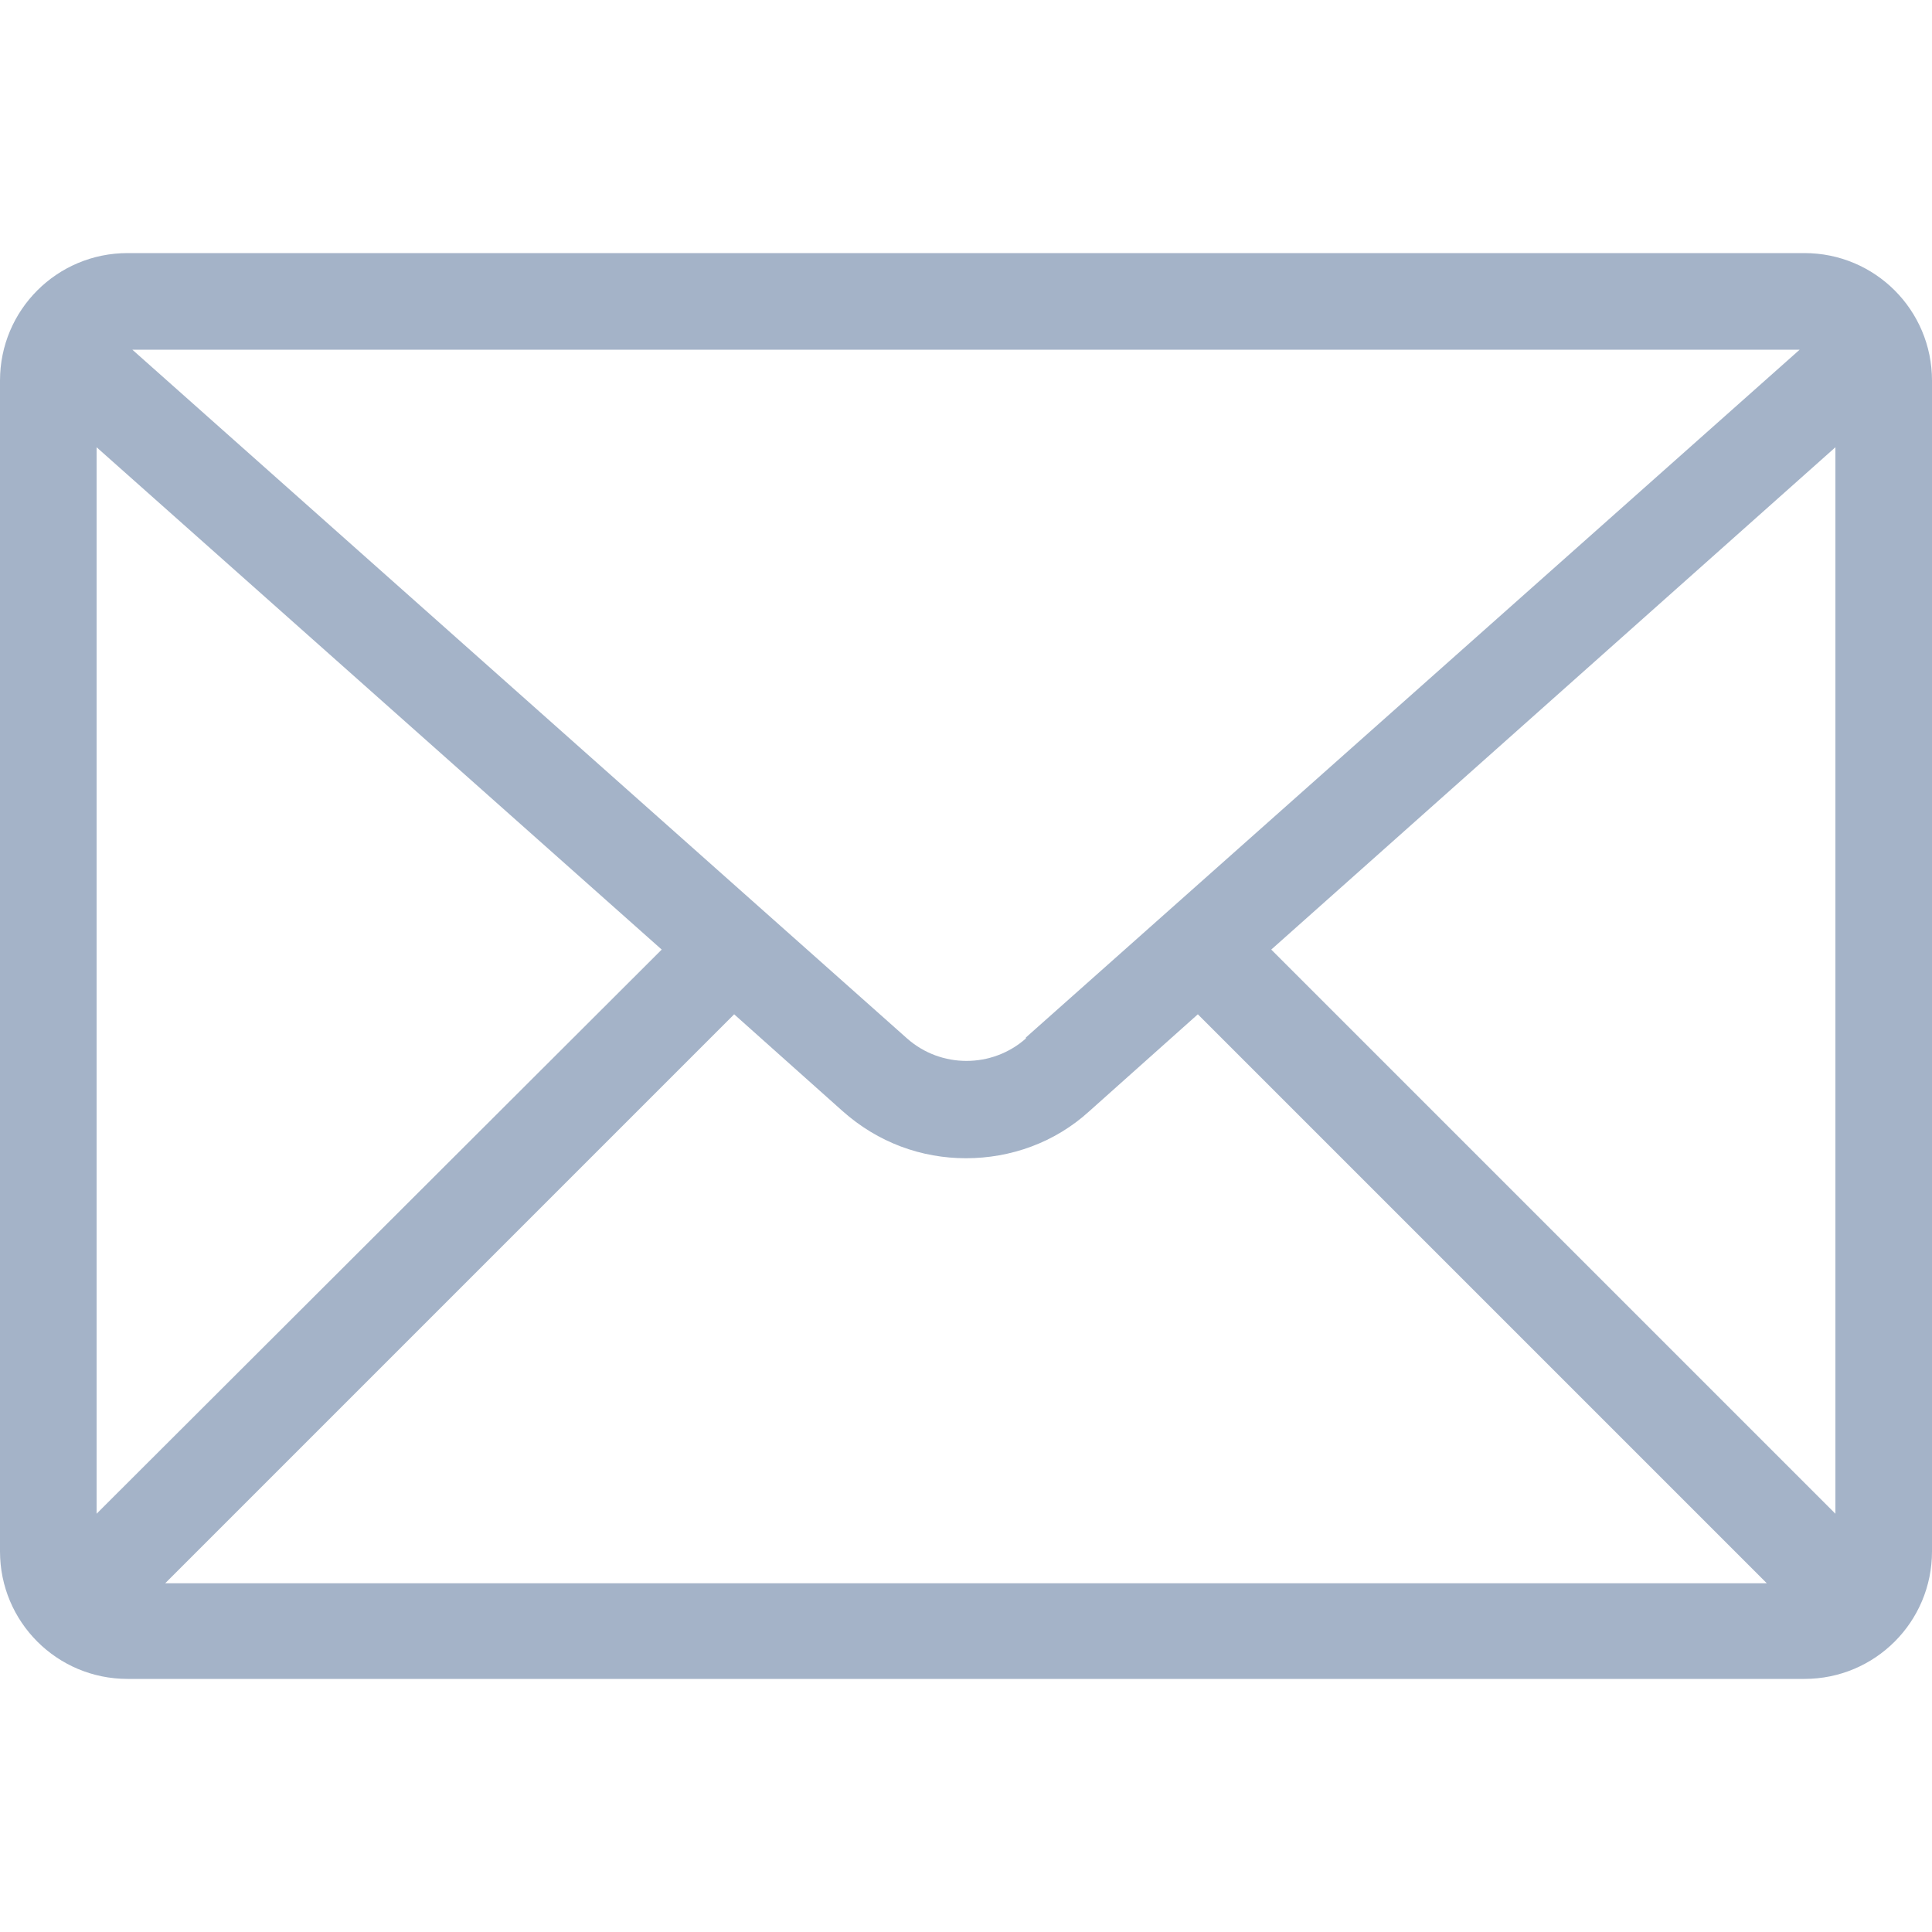
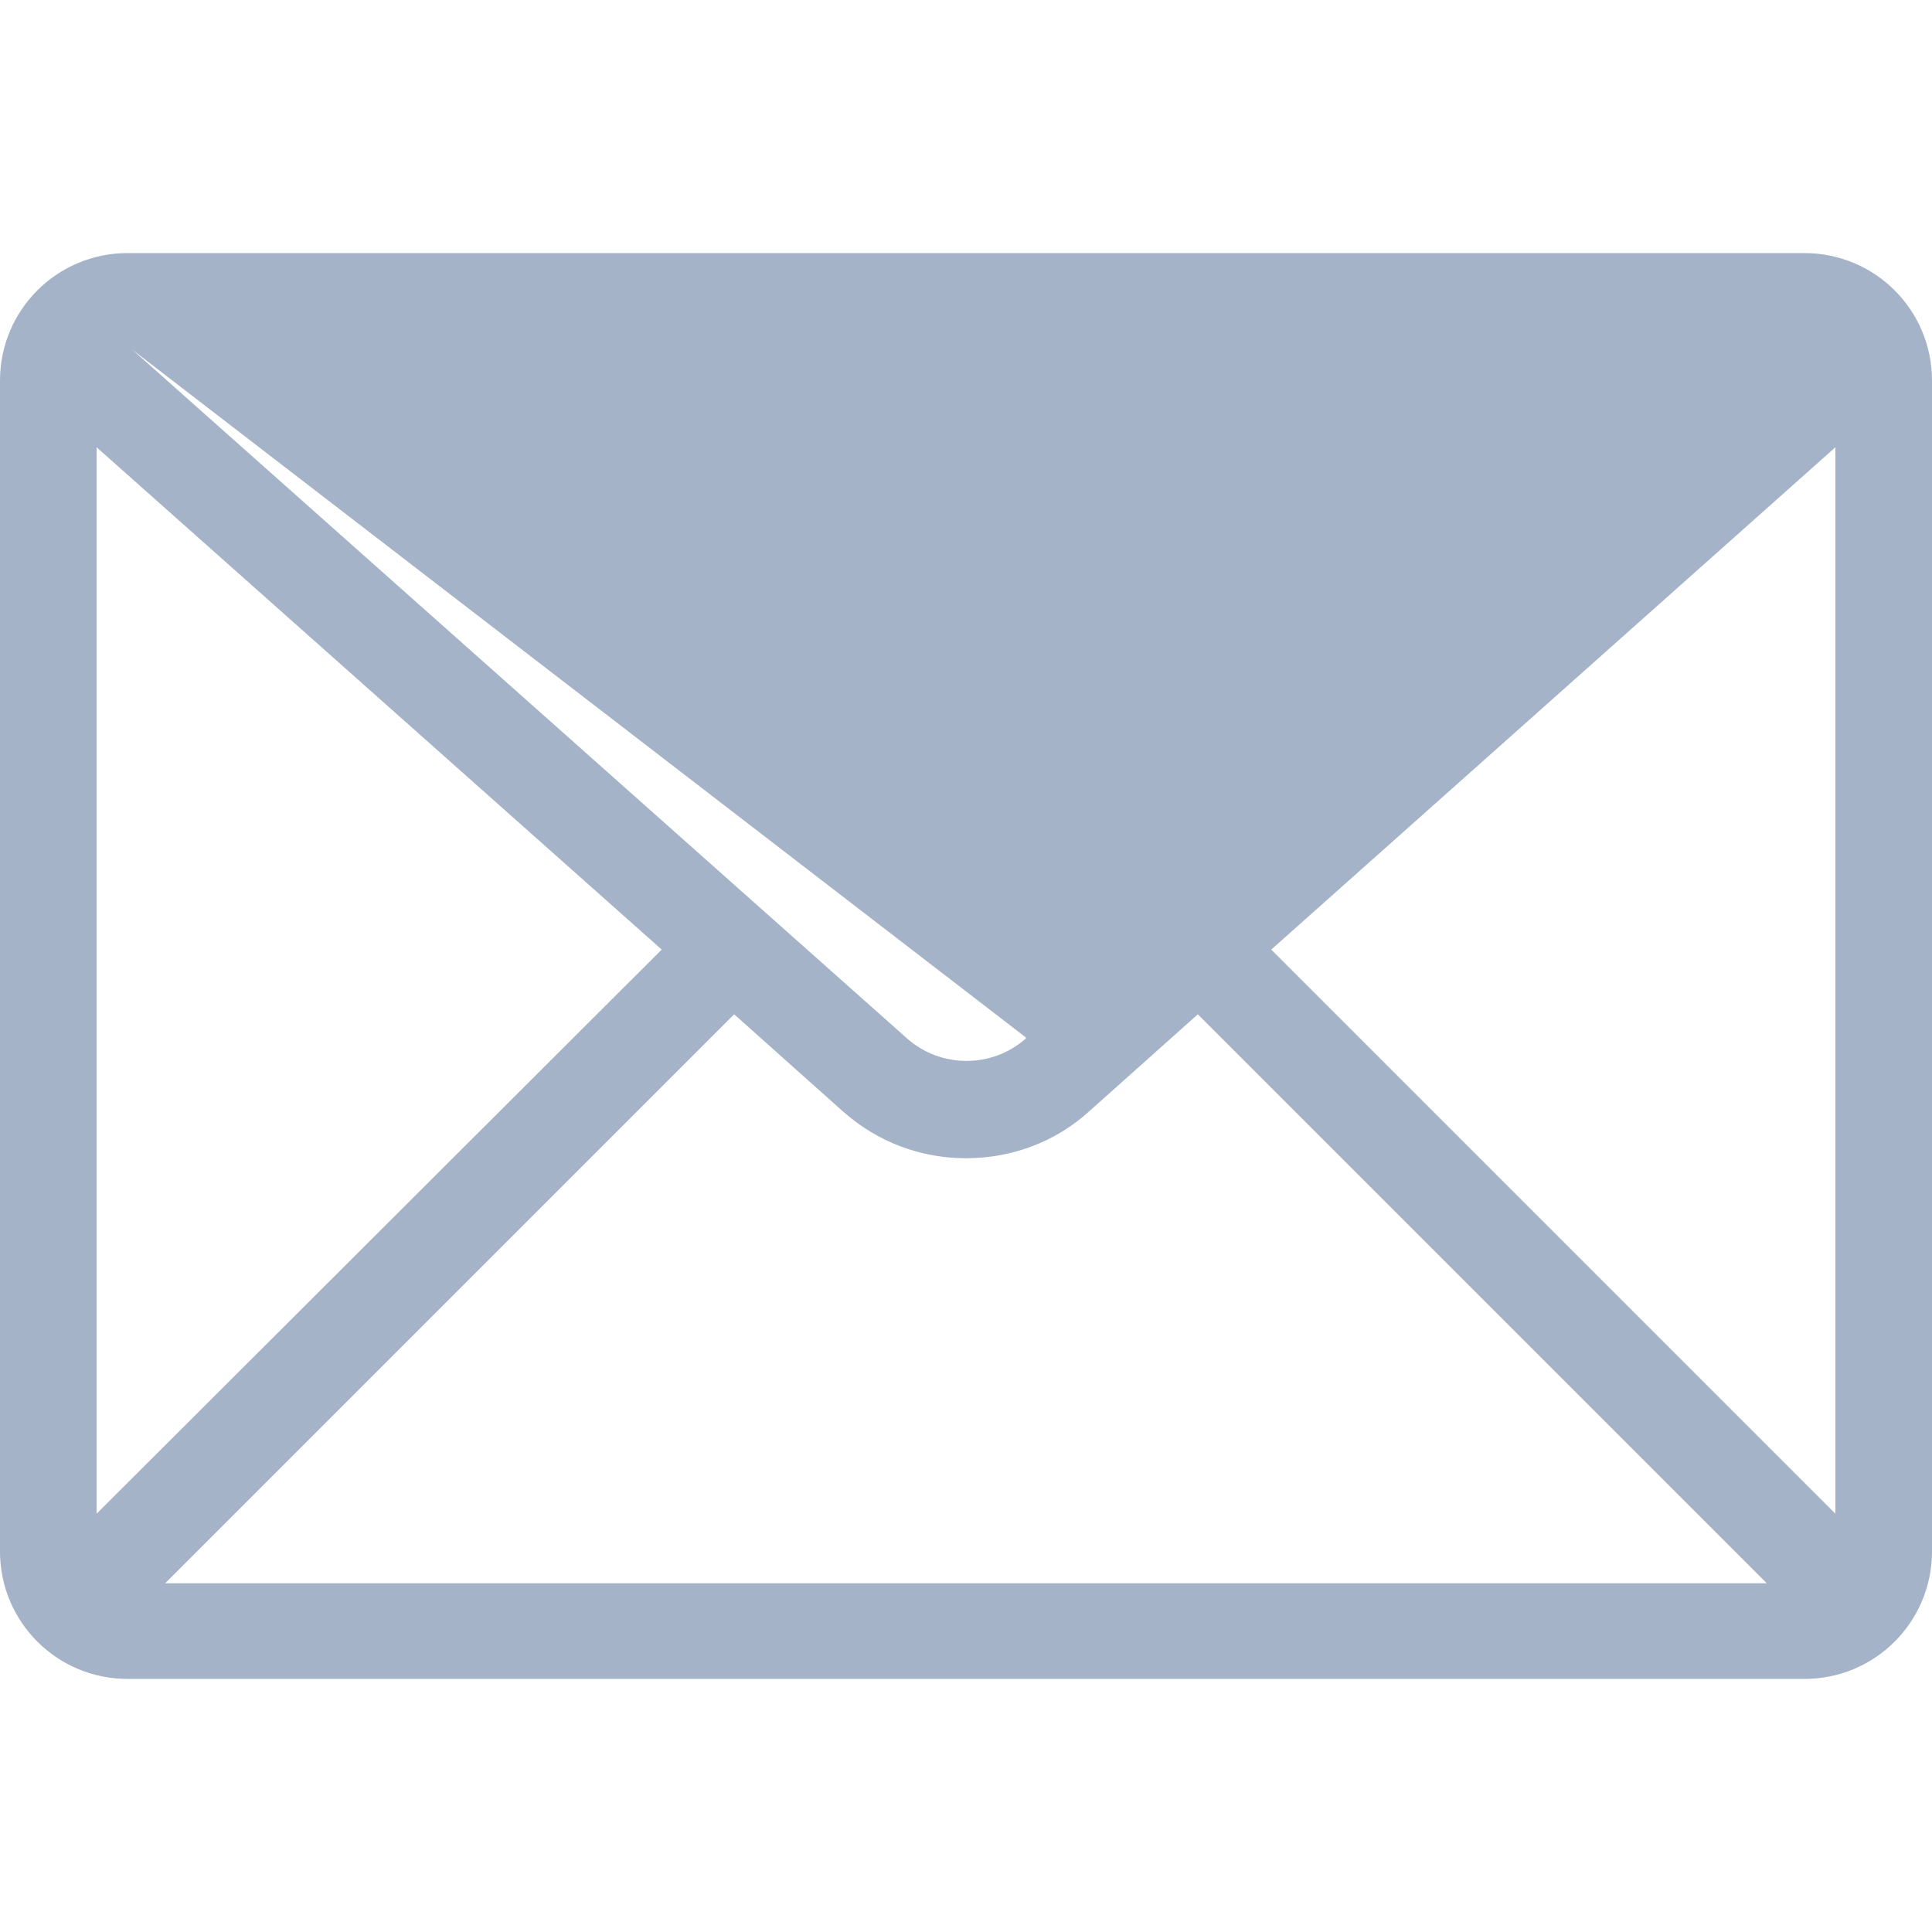
<svg xmlns="http://www.w3.org/2000/svg" width="20" height="20" viewBox="0 0 20 20" fill="none">
  <g opacity="0.4">
-     <path d="M18.68 2.62H1.32C0.59 2.62 0 3.21 0 3.94V16.06C0 16.79 0.59 17.38 1.32 17.38H18.68C19.41 17.38 20 16.79 20 16.06V3.94C20 3.21 19.41 2.62 18.68 2.62ZM10.62 10.75C10.27 11.06 9.74 11.06 9.39 10.75L1.37 3.62H18.63L10.62 10.74V10.75ZM6.85 9.83L1 15.67V4.63L6.85 9.83ZM7.6 10.5L8.72 11.5C9.09 11.83 9.54 11.99 10 11.99C10.46 11.99 10.92 11.83 11.28 11.5L12.4 10.5L18.29 16.39H1.71L7.6 10.5ZM13.16 9.83L19 4.63V15.67L13.16 9.83Z" fill="#1C4175" />
+     <path d="M18.68 2.62H1.32C0.59 2.62 0 3.21 0 3.94V16.06C0 16.79 0.59 17.38 1.32 17.38H18.68C19.41 17.38 20 16.79 20 16.06V3.94C20 3.21 19.41 2.62 18.68 2.62ZM10.62 10.75C10.27 11.06 9.74 11.06 9.39 10.75L1.37 3.62L10.62 10.74V10.75ZM6.85 9.83L1 15.67V4.63L6.85 9.83ZM7.6 10.5L8.72 11.5C9.09 11.83 9.54 11.99 10 11.99C10.46 11.99 10.92 11.83 11.28 11.5L12.4 10.5L18.29 16.39H1.71L7.6 10.5ZM13.16 9.83L19 4.63V15.67L13.16 9.83Z" fill="#1C4175" />
  </g>
</svg>